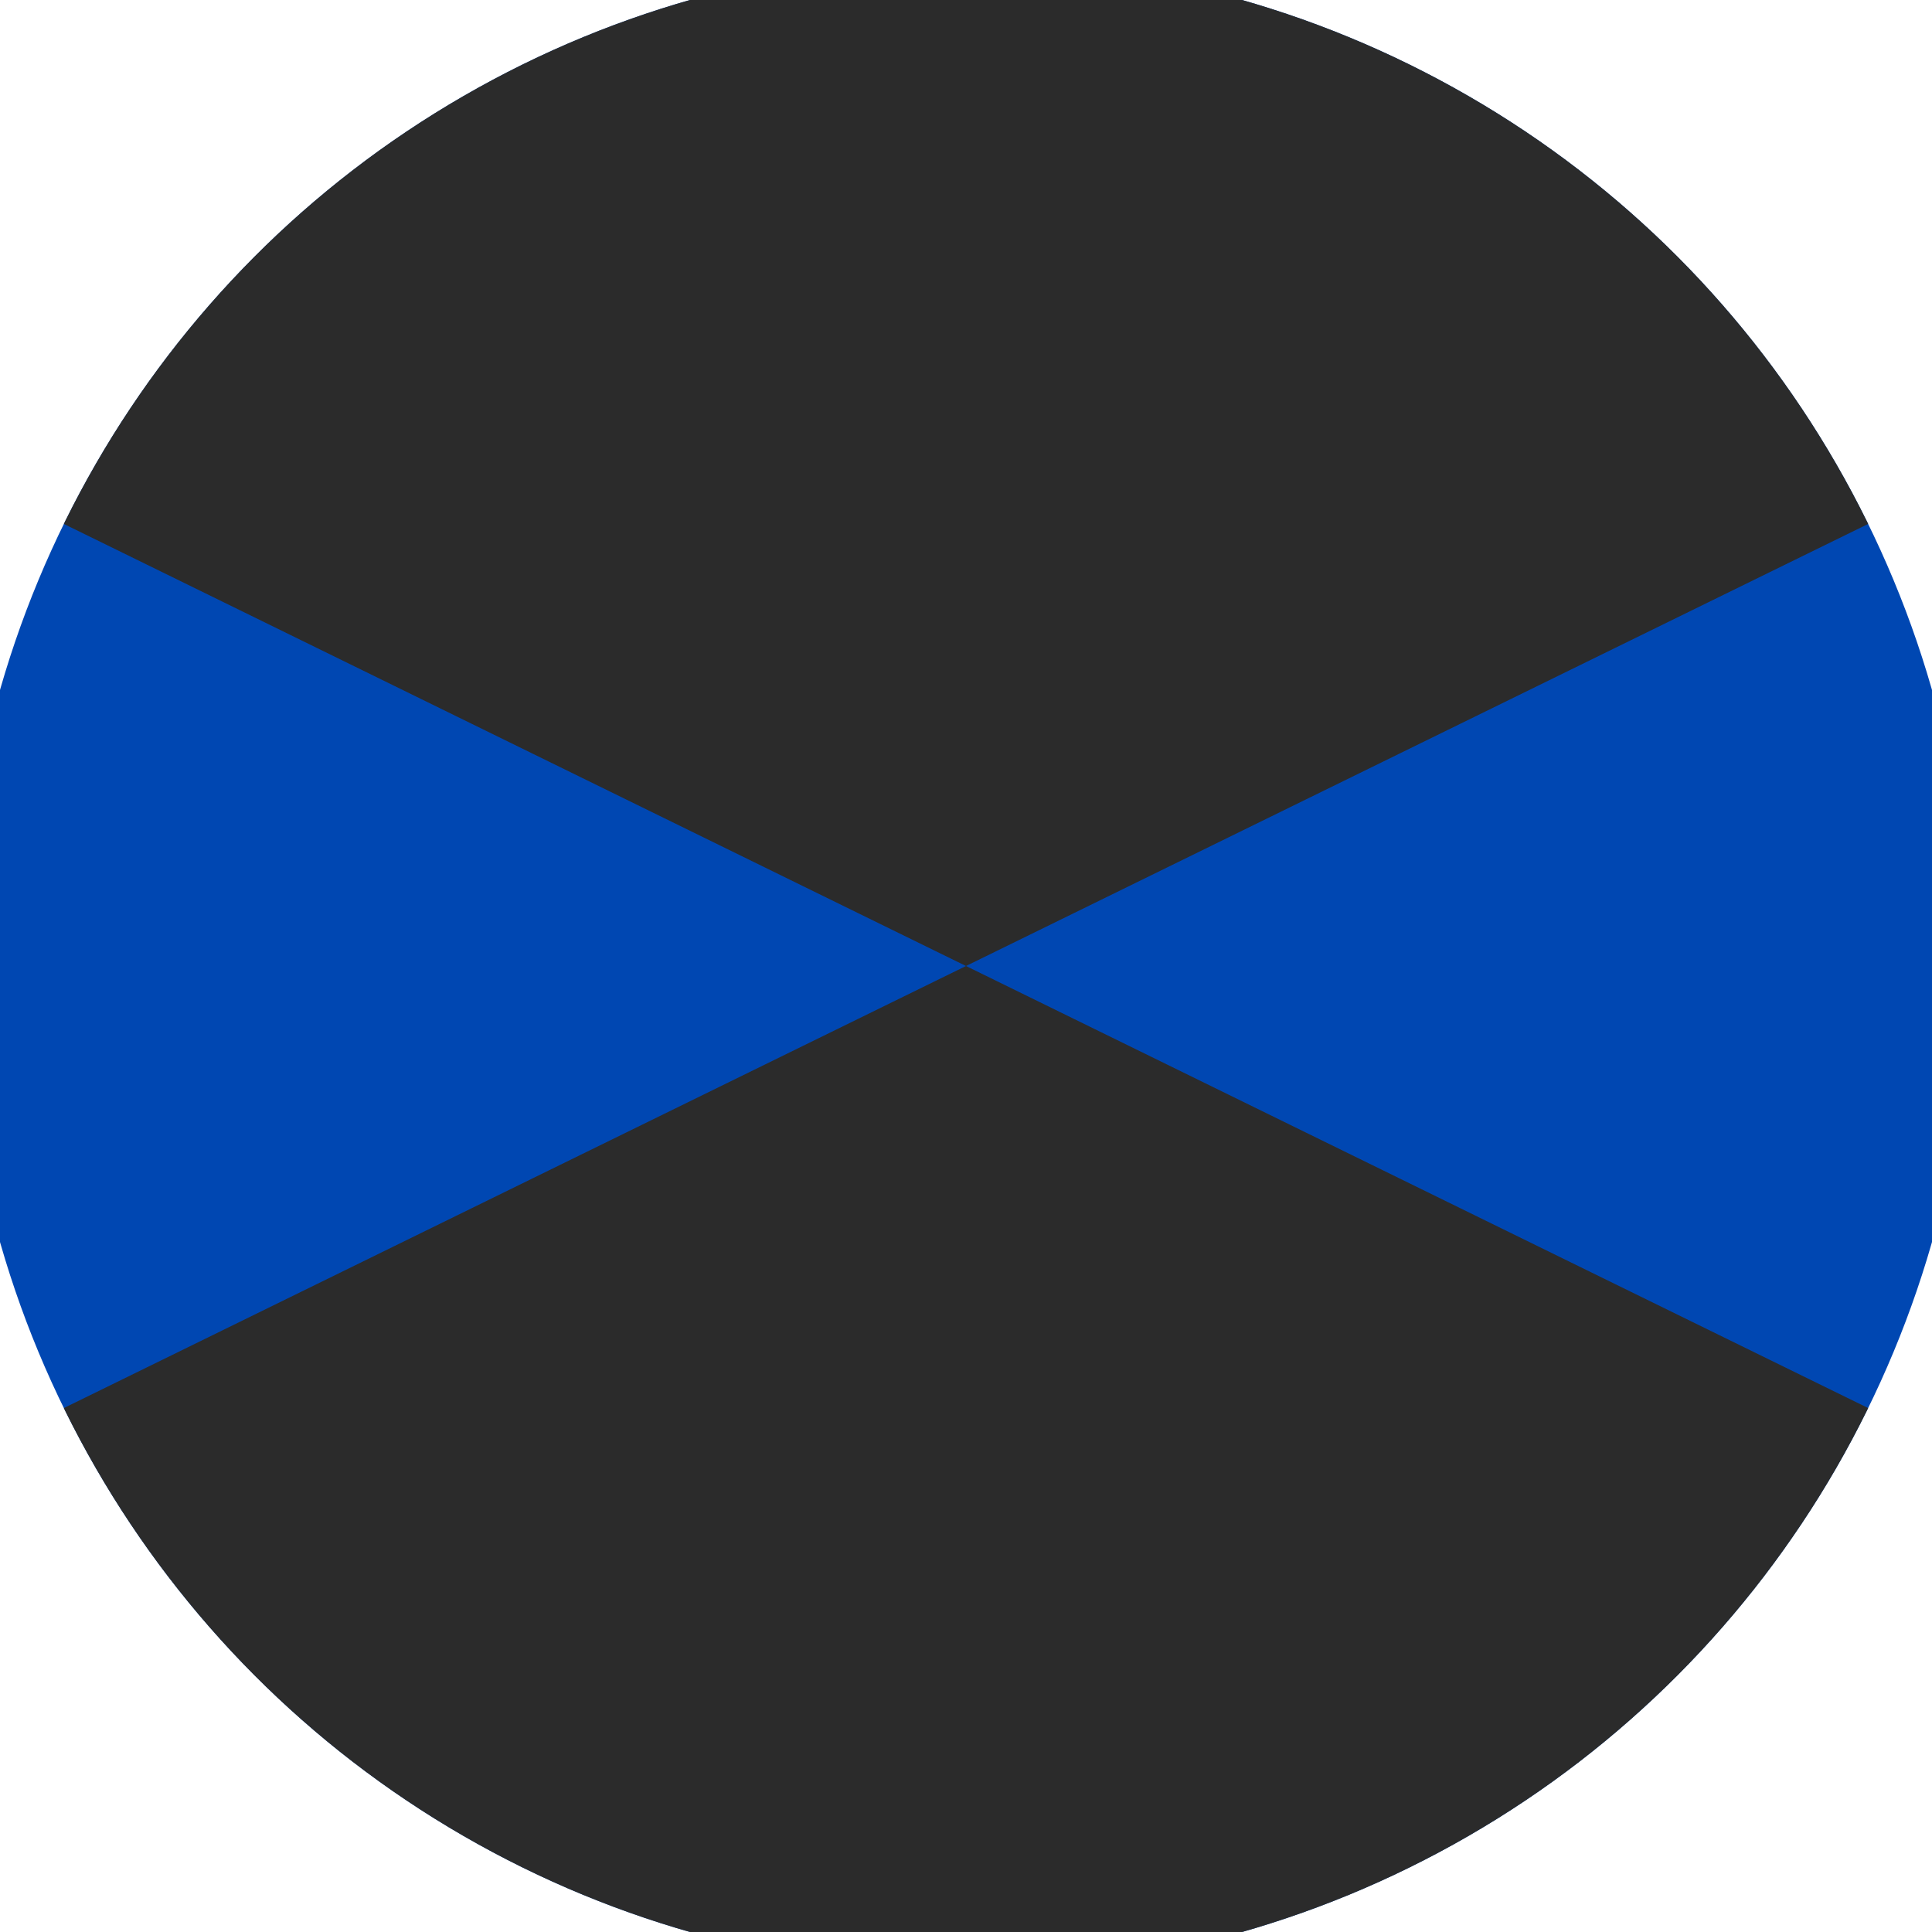
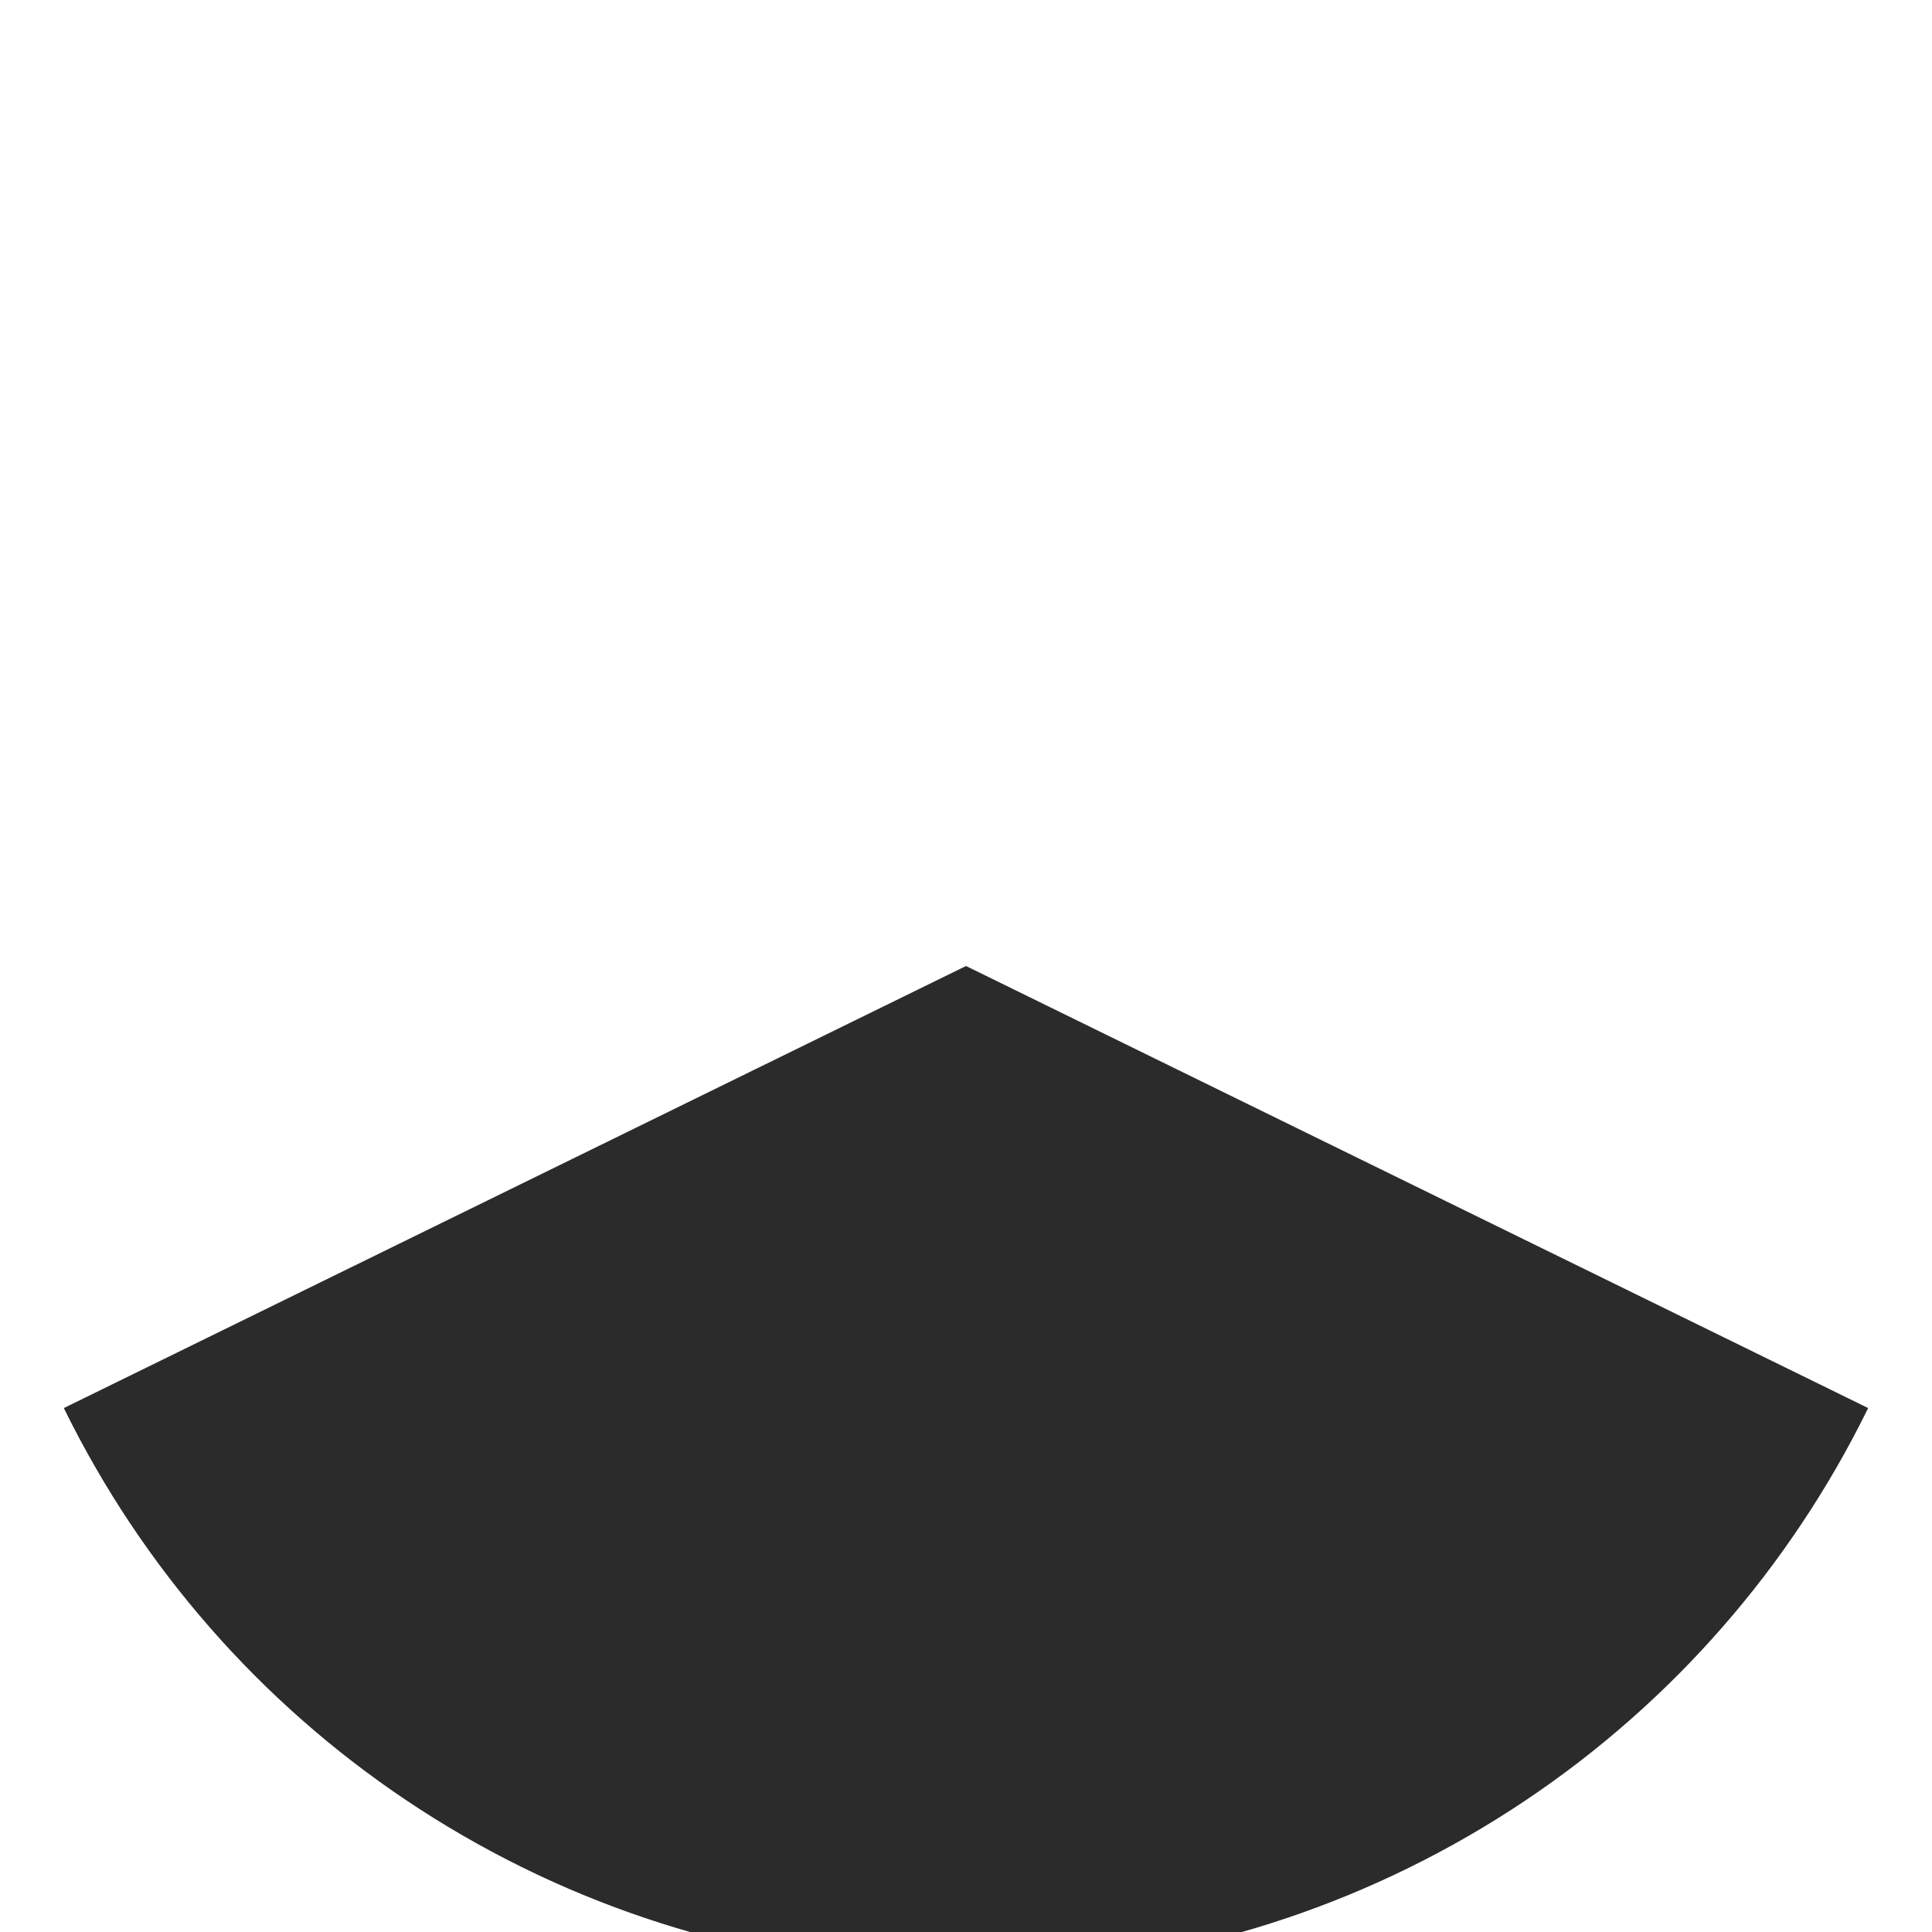
<svg xmlns="http://www.w3.org/2000/svg" width="128" height="128" viewBox="0 0 100 100" shape-rendering="geometricPrecision">
  <defs>
    <clipPath id="clip">
      <circle cx="50" cy="50" r="52" />
    </clipPath>
  </defs>
  <g transform="rotate(0 50 50)">
-     <rect x="0" y="0" width="100" height="100" fill="#0047b2" clip-path="url(#clip)" />
-     <path d="M 0 25.5 L 50 50 L 100 25.5 V -1 H -1 Z" fill="#2b2b2b" clip-path="url(#clip)" />
    <path d="M 0 74.5 L 50 50 L 100 74.5 V 101 H -1 Z" fill="#2b2b2b" clip-path="url(#clip)" />
  </g>
</svg>